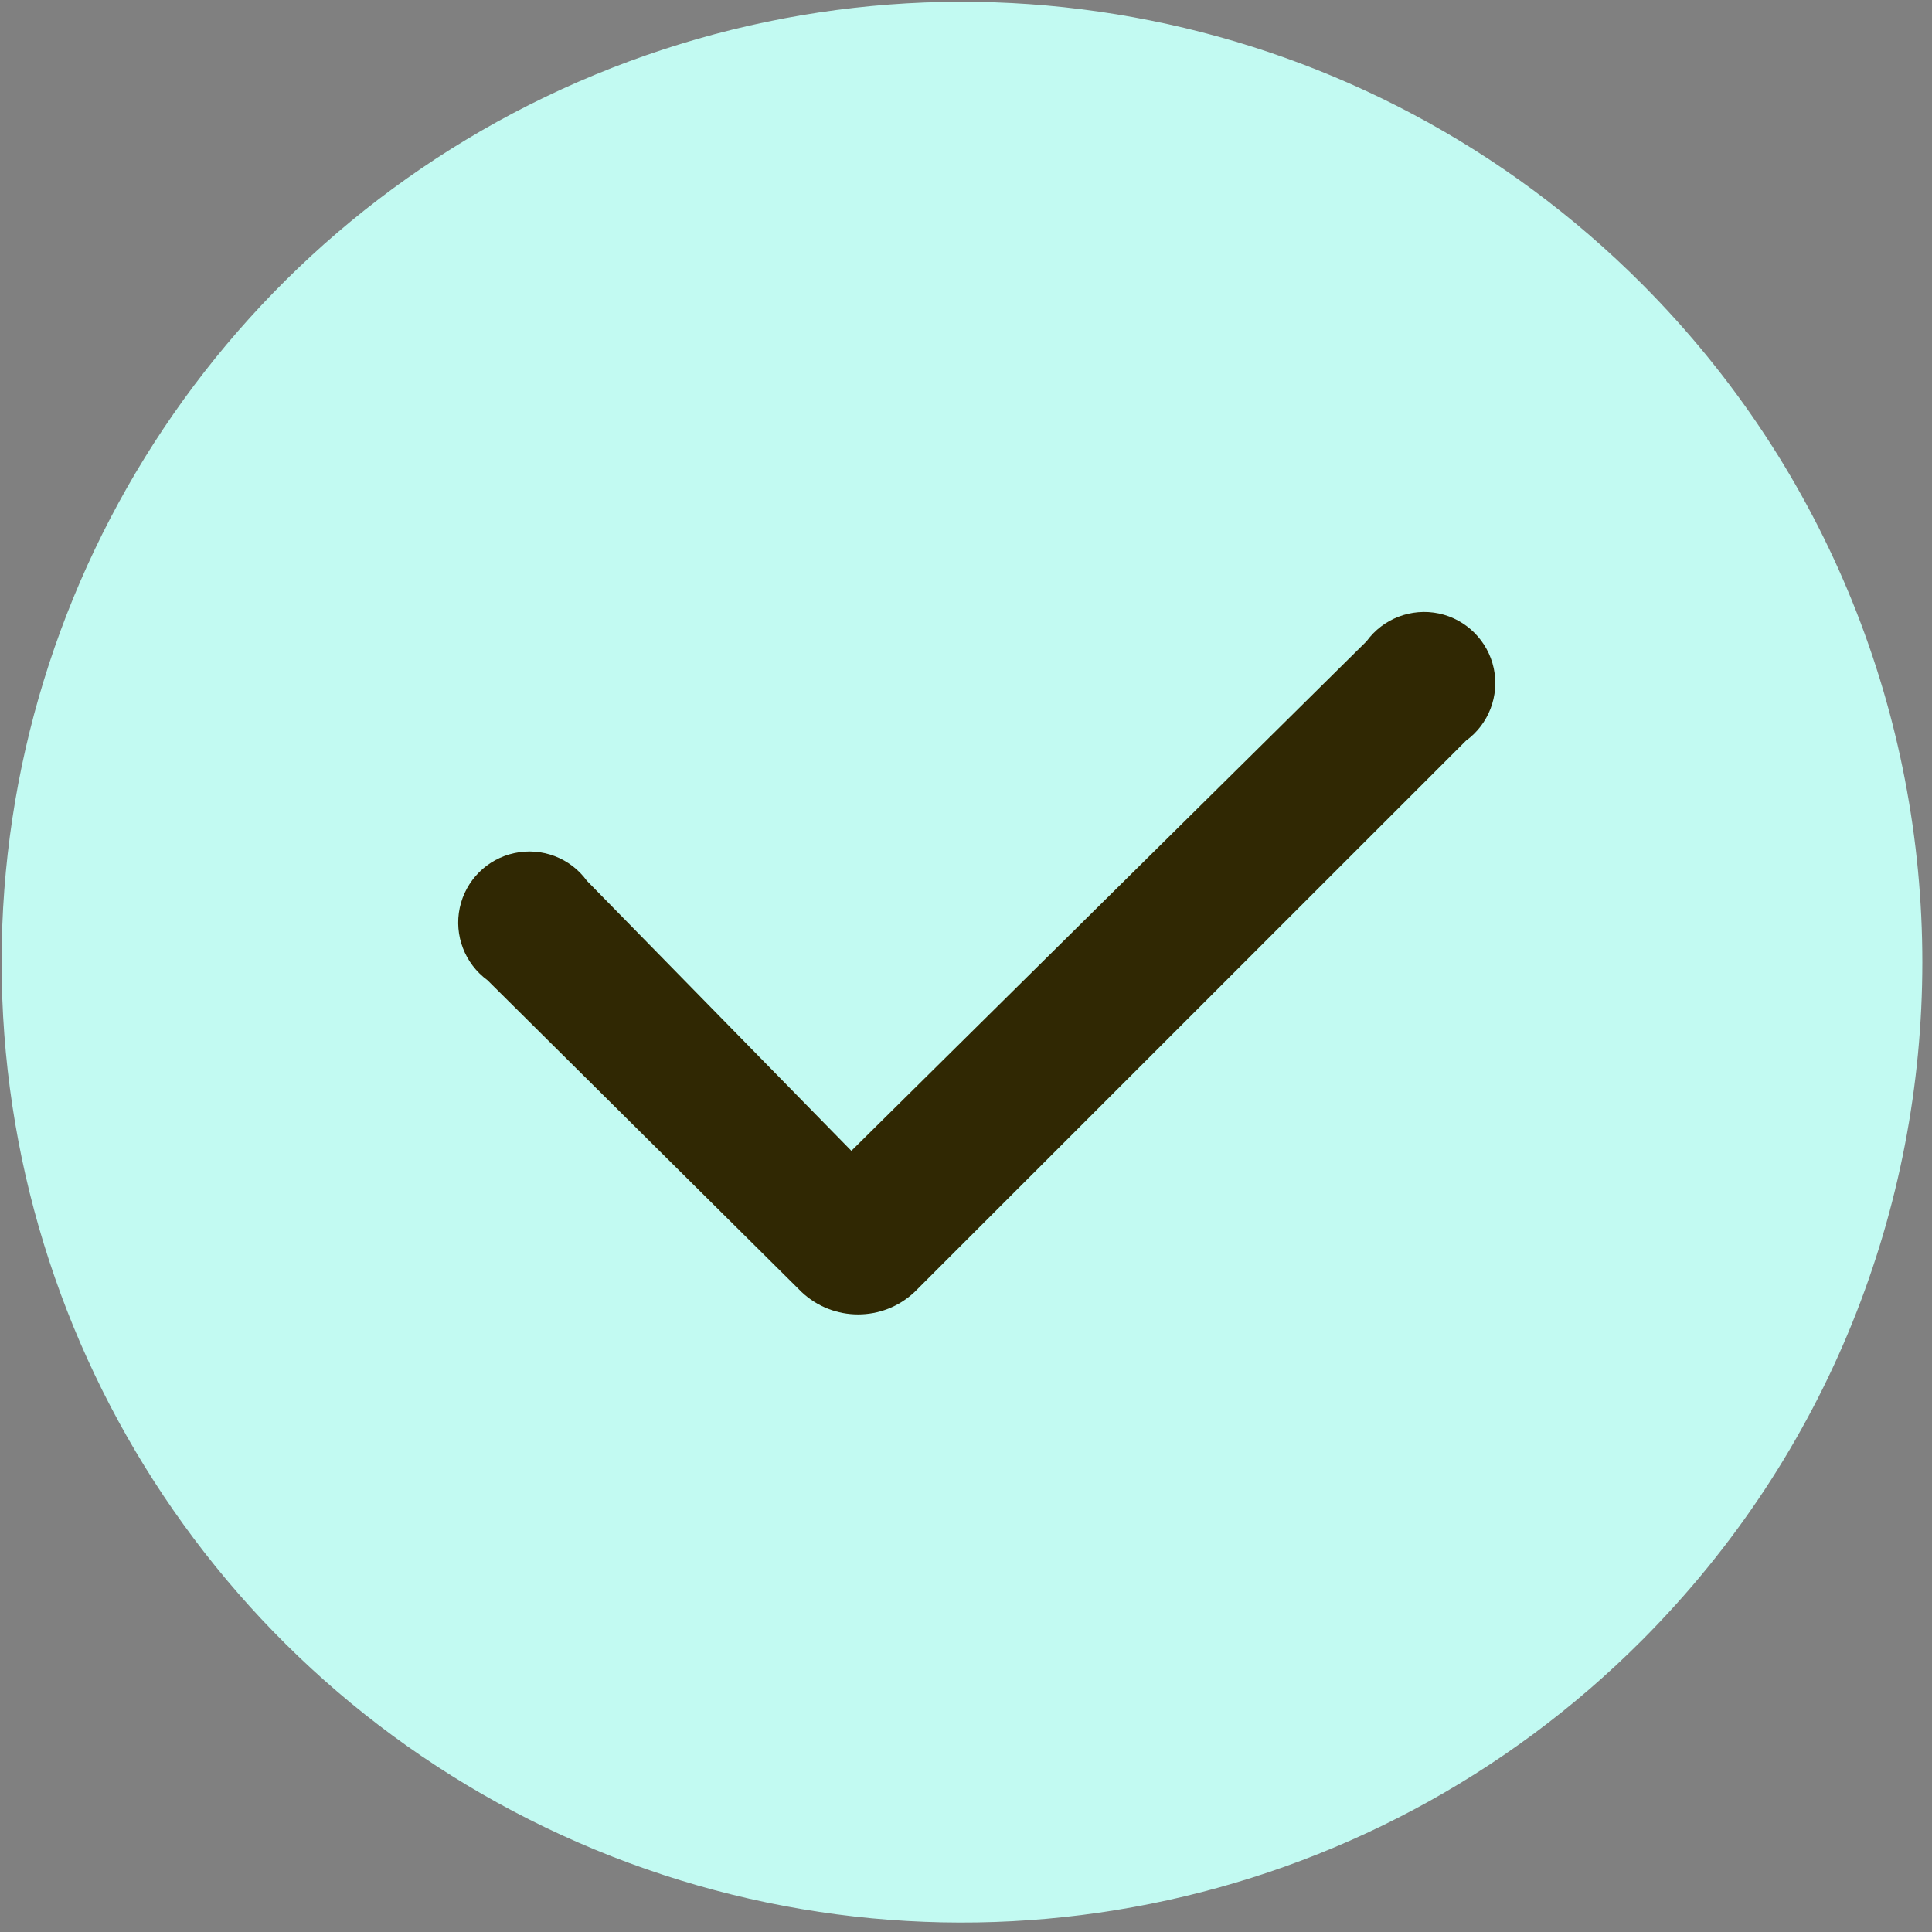
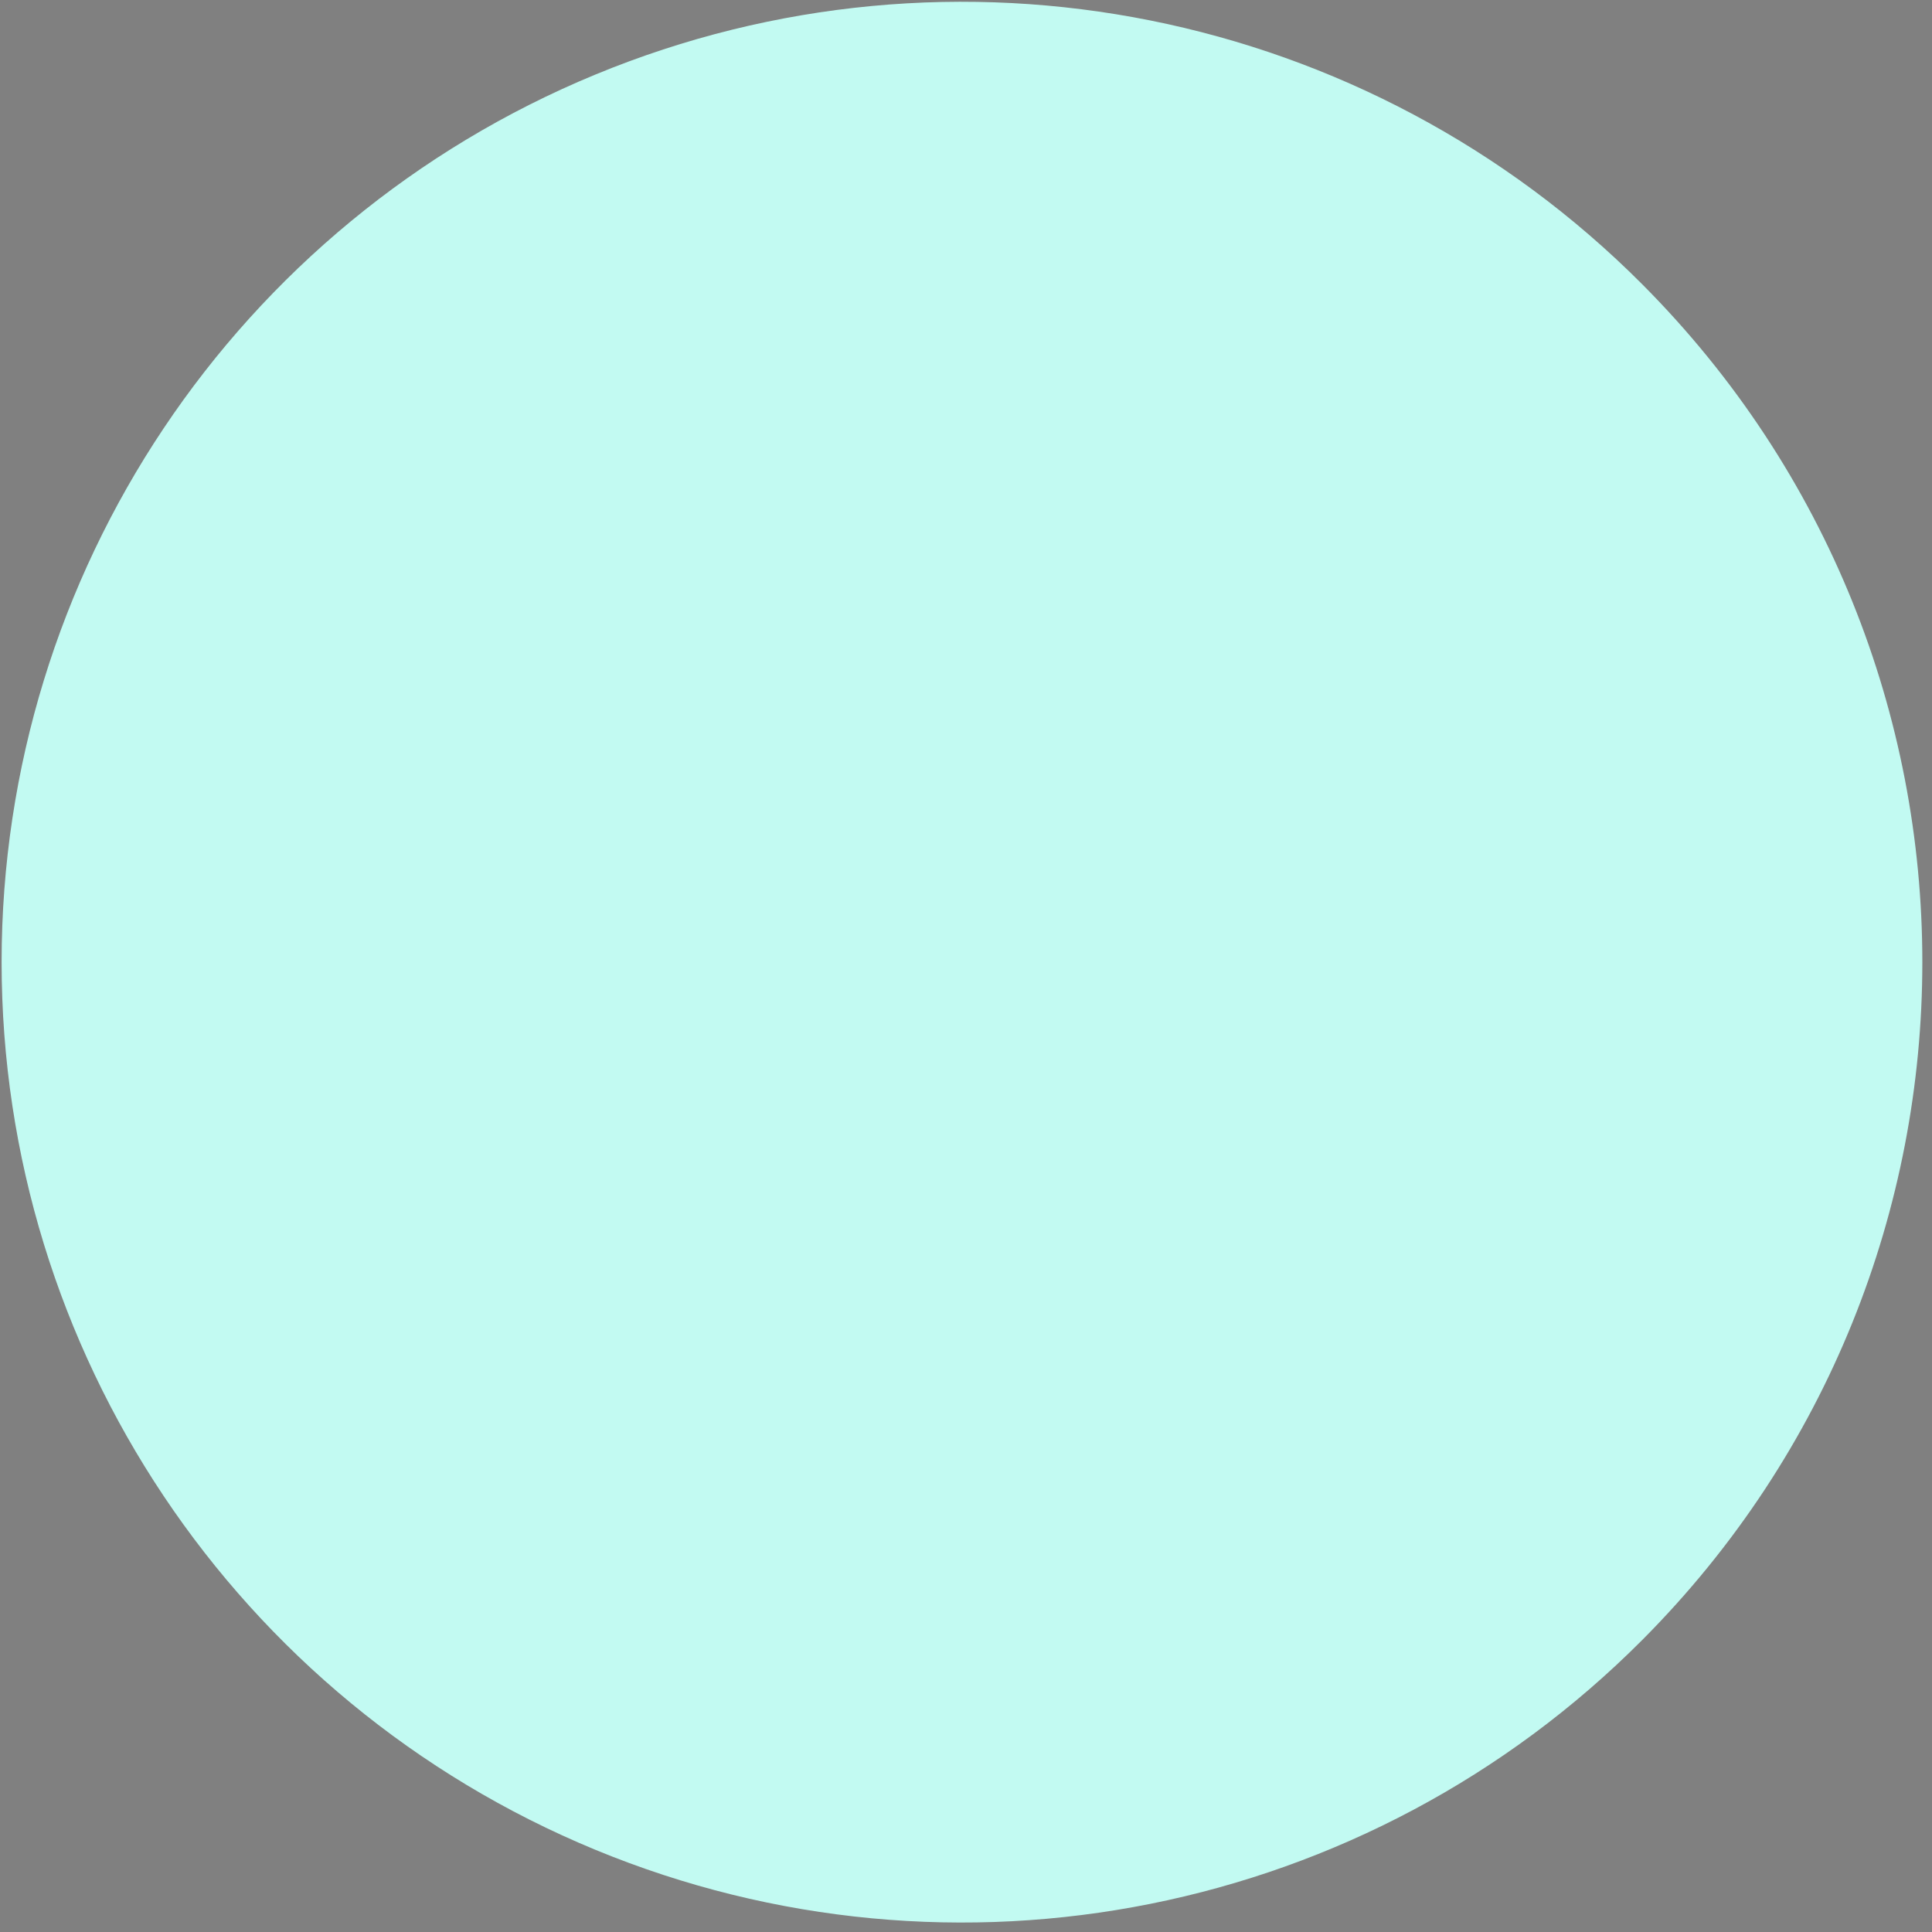
<svg xmlns="http://www.w3.org/2000/svg" width="24px" height="24px" viewBox="0 0 24 24" version="1.1">
  <rect x="0" y="0" width="24" height="24" fill="#808080" stroke="none" />
  <title>choose</title>
  <g id="页面-1" stroke="none" stroke-width="1" fill="none" fill-rule="evenodd">
    <g id="首页-pc" transform="translate(-401, -1111)" fill-rule="nonzero">
      <g id="编组-17" transform="translate(398, 895)">
        <g id="choose-2" transform="translate(3, 216)">
          <g id="choose" transform="translate(0.02, 0.022)">
            <path d="M20.38,20.351 C16.971,23.772 11.837,24.8 7.374,22.956 C2.911,21.112 0,16.759 0,11.93 C0,7.101 2.911,2.749 7.374,0.905 C11.837,-0.94 16.971,0.089 20.38,3.509 C25.02,8.165 25.02,15.696 20.38,20.351 Z" id="路径" fill="#C2FAF2" />
-             <path d="M16.956,7.944 C17.161,7.662 17.513,7.527 17.855,7.599 C18.196,7.672 18.463,7.939 18.536,8.28 C18.608,8.622 18.473,8.974 18.191,9.179 L11.341,16.028 C10.947,16.399 10.332,16.399 9.938,16.028 L6.036,12.155 C5.754,11.949 5.619,11.597 5.691,11.256 C5.764,10.914 6.031,10.647 6.372,10.575 C6.714,10.502 7.066,10.637 7.271,10.92 L10.556,14.274 L16.956,7.944 Z" id="路径" fill="#302803" />
          </g>
        </g>
      </g>
    </g>
  </g>
</svg>